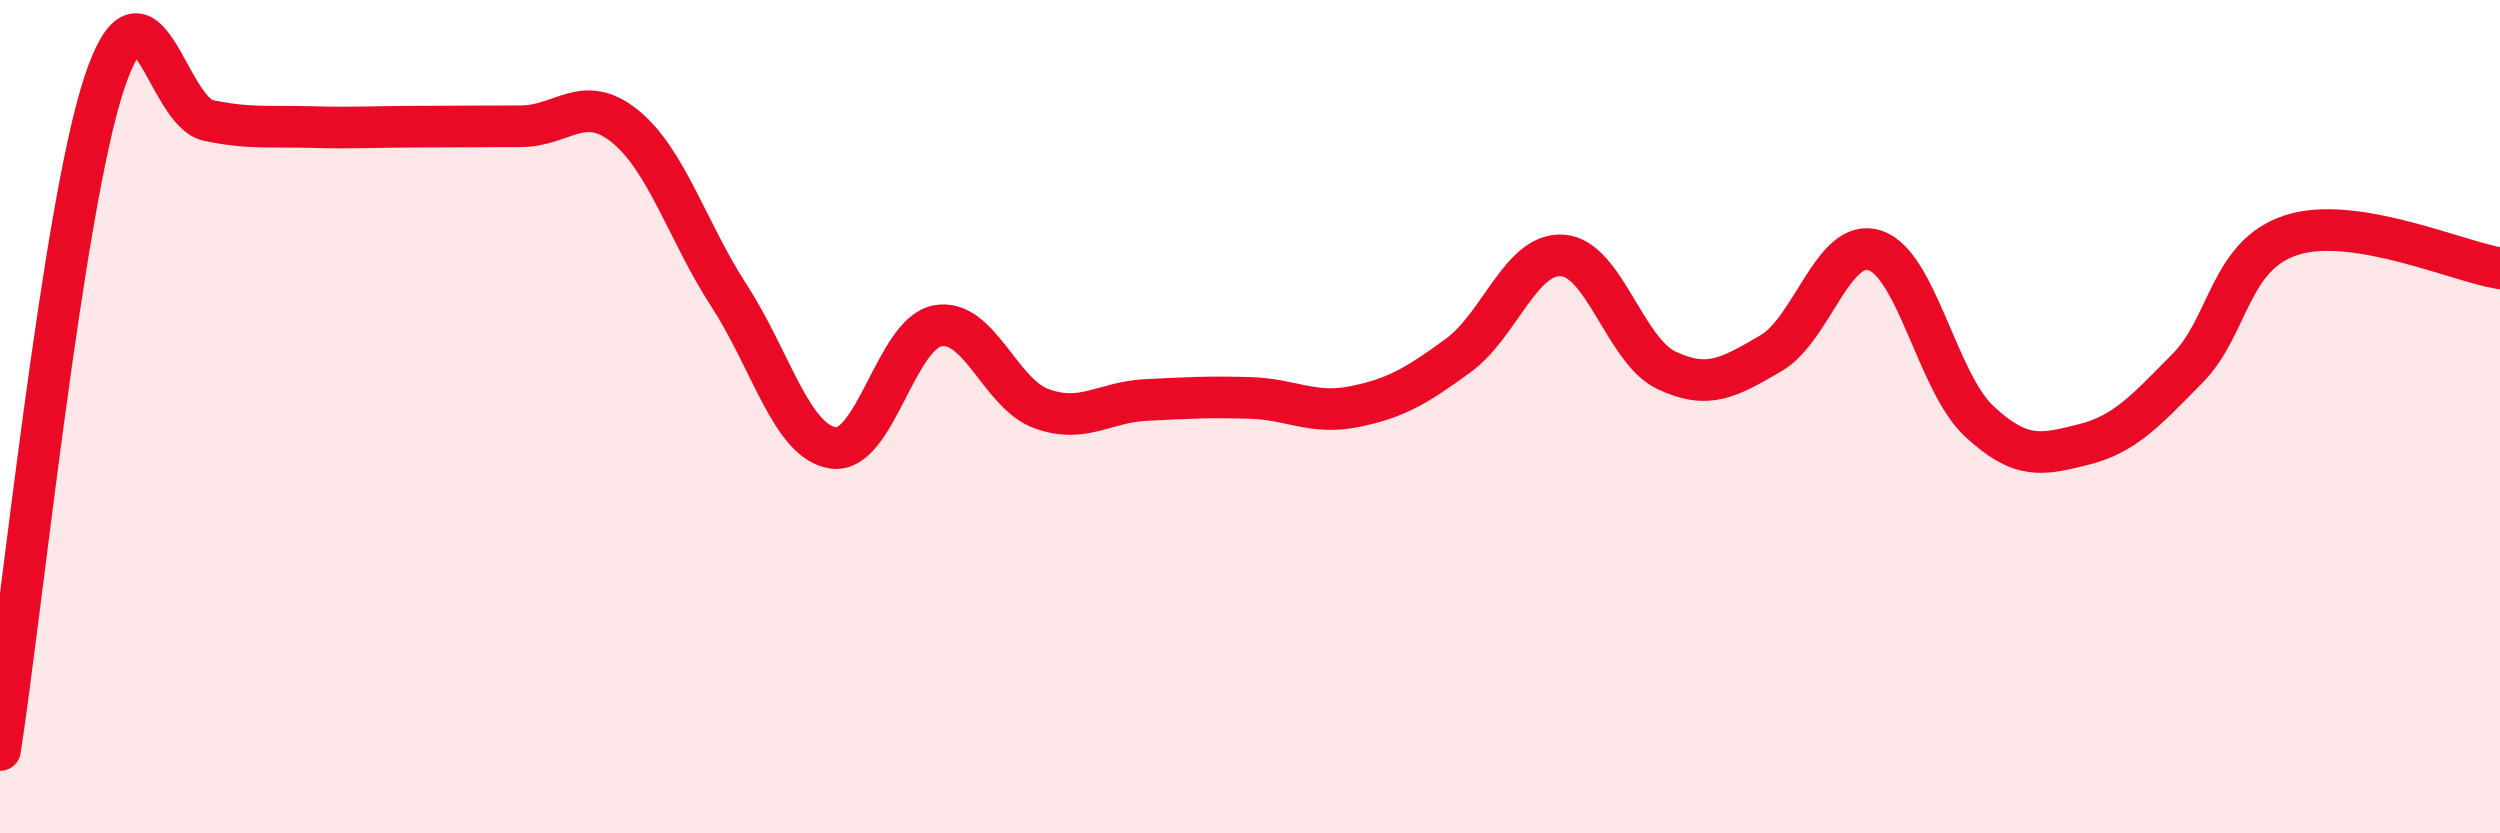
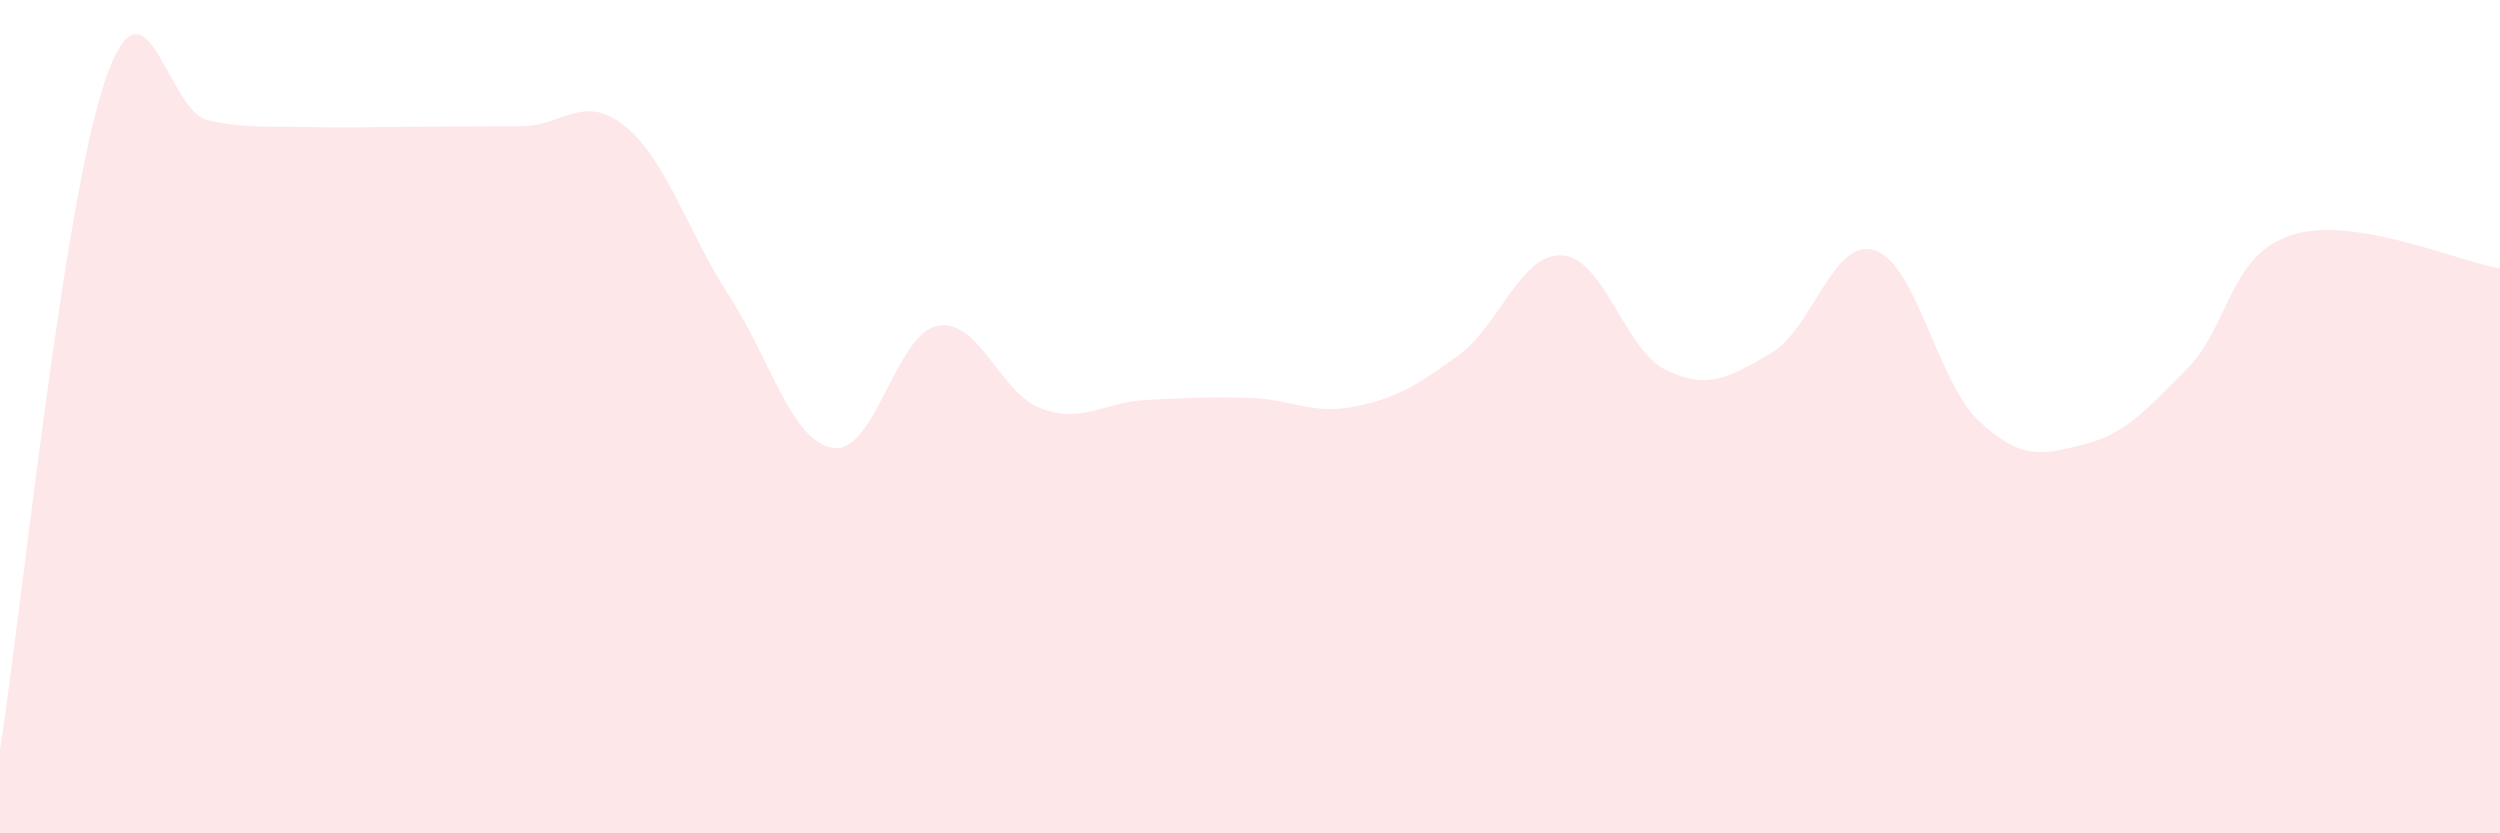
<svg xmlns="http://www.w3.org/2000/svg" width="60" height="20" viewBox="0 0 60 20">
  <path d="M 0,18 C 0.5,14.8 1.5,5.02 2.5,2 C 3.5,-1.02 4,2.68 5,2.89 C 6,3.1 6.5,3.02 7.5,3.05 C 8.5,3.08 9,3.04 10,3.04 C 11,3.04 11.5,3.03 12.5,3.03 C 13.5,3.03 14,2.22 15,3.03 C 16,3.84 16.5,5.56 17.5,7.1 C 18.5,8.64 19,10.61 20,10.75 C 21,10.89 21.5,8.01 22.5,7.82 C 23.5,7.63 24,9.45 25,9.81 C 26,10.17 26.5,9.65 27.5,9.6 C 28.5,9.55 29,9.52 30,9.55 C 31,9.58 31.5,9.96 32.5,9.76 C 33.5,9.56 34,9.26 35,8.53 C 36,7.8 36.5,6.06 37.5,6.13 C 38.5,6.2 39,8.42 40,8.89 C 41,9.36 41.5,9.06 42.5,8.48 C 43.5,7.9 44,5.68 45,6.01 C 46,6.34 46.5,9.18 47.5,10.11 C 48.5,11.04 49,10.92 50,10.67 C 51,10.42 51.5,9.85 52.5,8.84 C 53.5,7.83 53.5,6.12 55,5.64 C 56.5,5.16 59,6.28 60,6.44L60 20L0 20Z" fill="#EB0A25" opacity="0.1" stroke-linecap="round" stroke-linejoin="round" />
-   <path d="M 0,18 C 0.5,14.8 1.5,5.02 2.5,2 C 3.5,-1.02 4,2.68 5,2.89 C 6,3.1 6.5,3.02 7.5,3.05 C 8.5,3.08 9,3.04 10,3.04 C 11,3.04 11.5,3.03 12.5,3.03 C 13.5,3.03 14,2.22 15,3.03 C 16,3.84 16.5,5.56 17.5,7.1 C 18.5,8.64 19,10.61 20,10.75 C 21,10.89 21.5,8.01 22.5,7.82 C 23.5,7.63 24,9.45 25,9.81 C 26,10.17 26.5,9.65 27.5,9.6 C 28.5,9.55 29,9.52 30,9.55 C 31,9.58 31.5,9.96 32.5,9.76 C 33.5,9.56 34,9.26 35,8.53 C 36,7.8 36.5,6.06 37.5,6.13 C 38.5,6.2 39,8.42 40,8.89 C 41,9.36 41.5,9.06 42.5,8.48 C 43.5,7.9 44,5.68 45,6.01 C 46,6.34 46.5,9.18 47.5,10.11 C 48.5,11.04 49,10.92 50,10.67 C 51,10.42 51.5,9.85 52.5,8.84 C 53.5,7.83 53.5,6.12 55,5.64 C 56.5,5.16 59,6.28 60,6.44" stroke="#EB0A25" stroke-width="1" fill="none" stroke-linecap="round" stroke-linejoin="round" />
</svg>